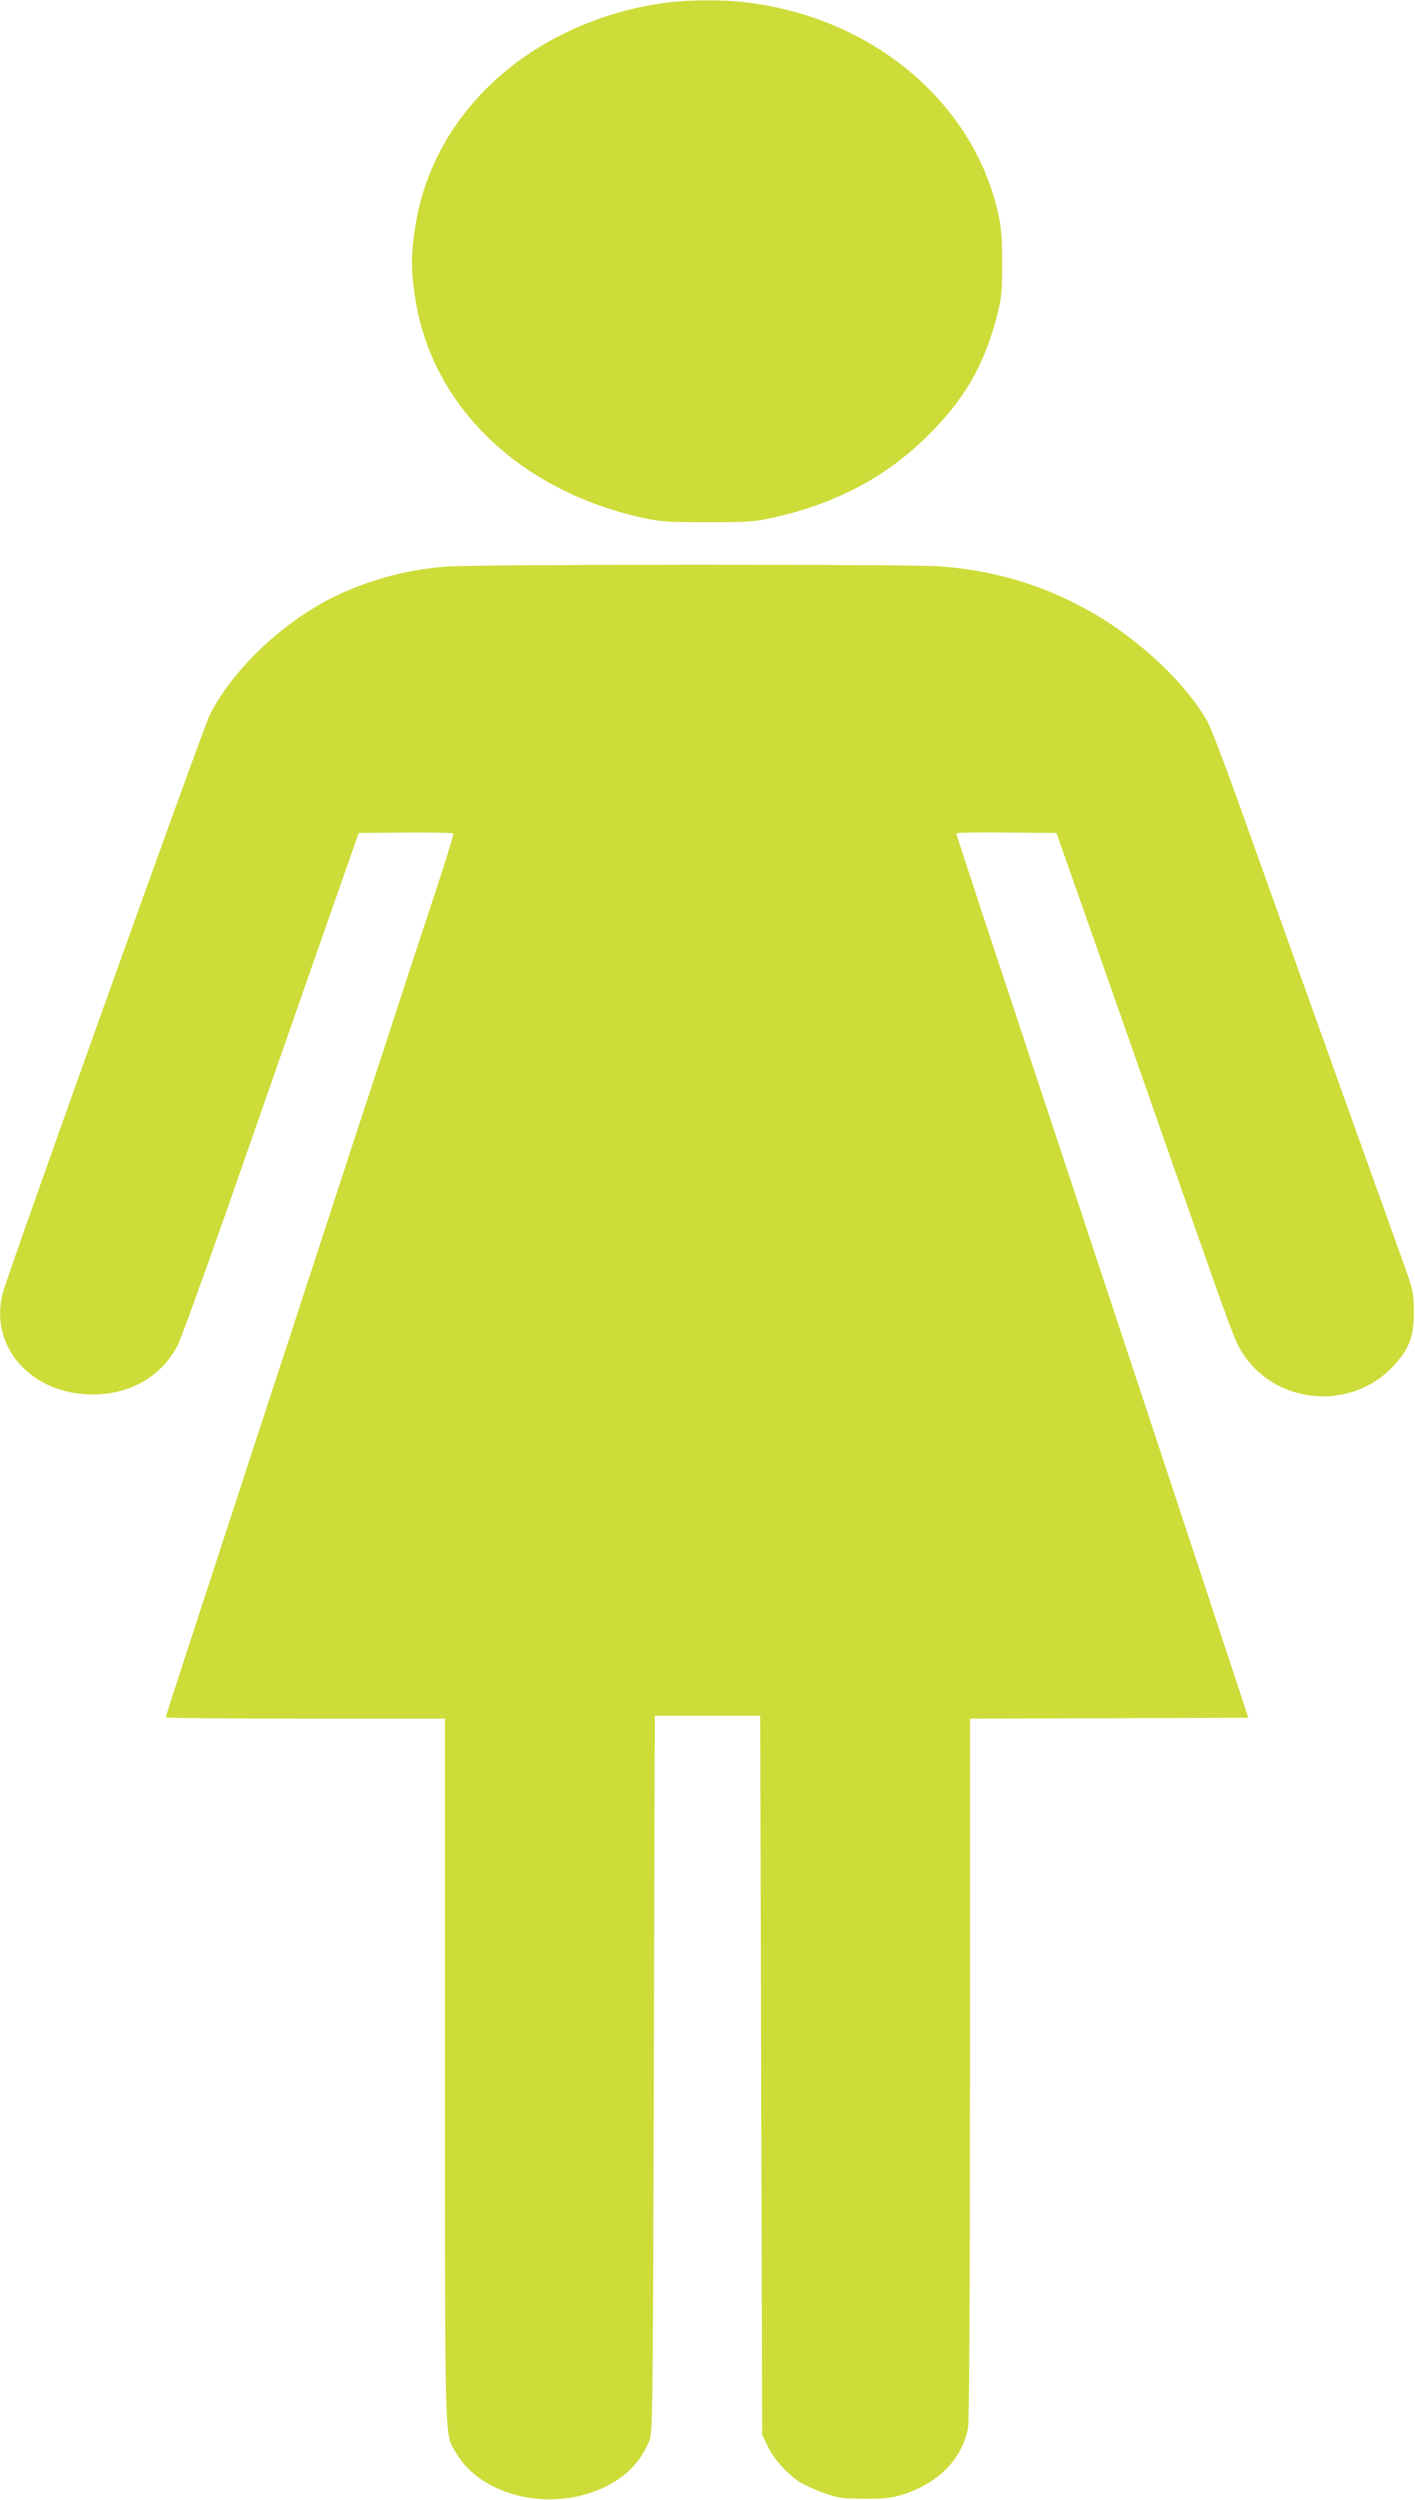
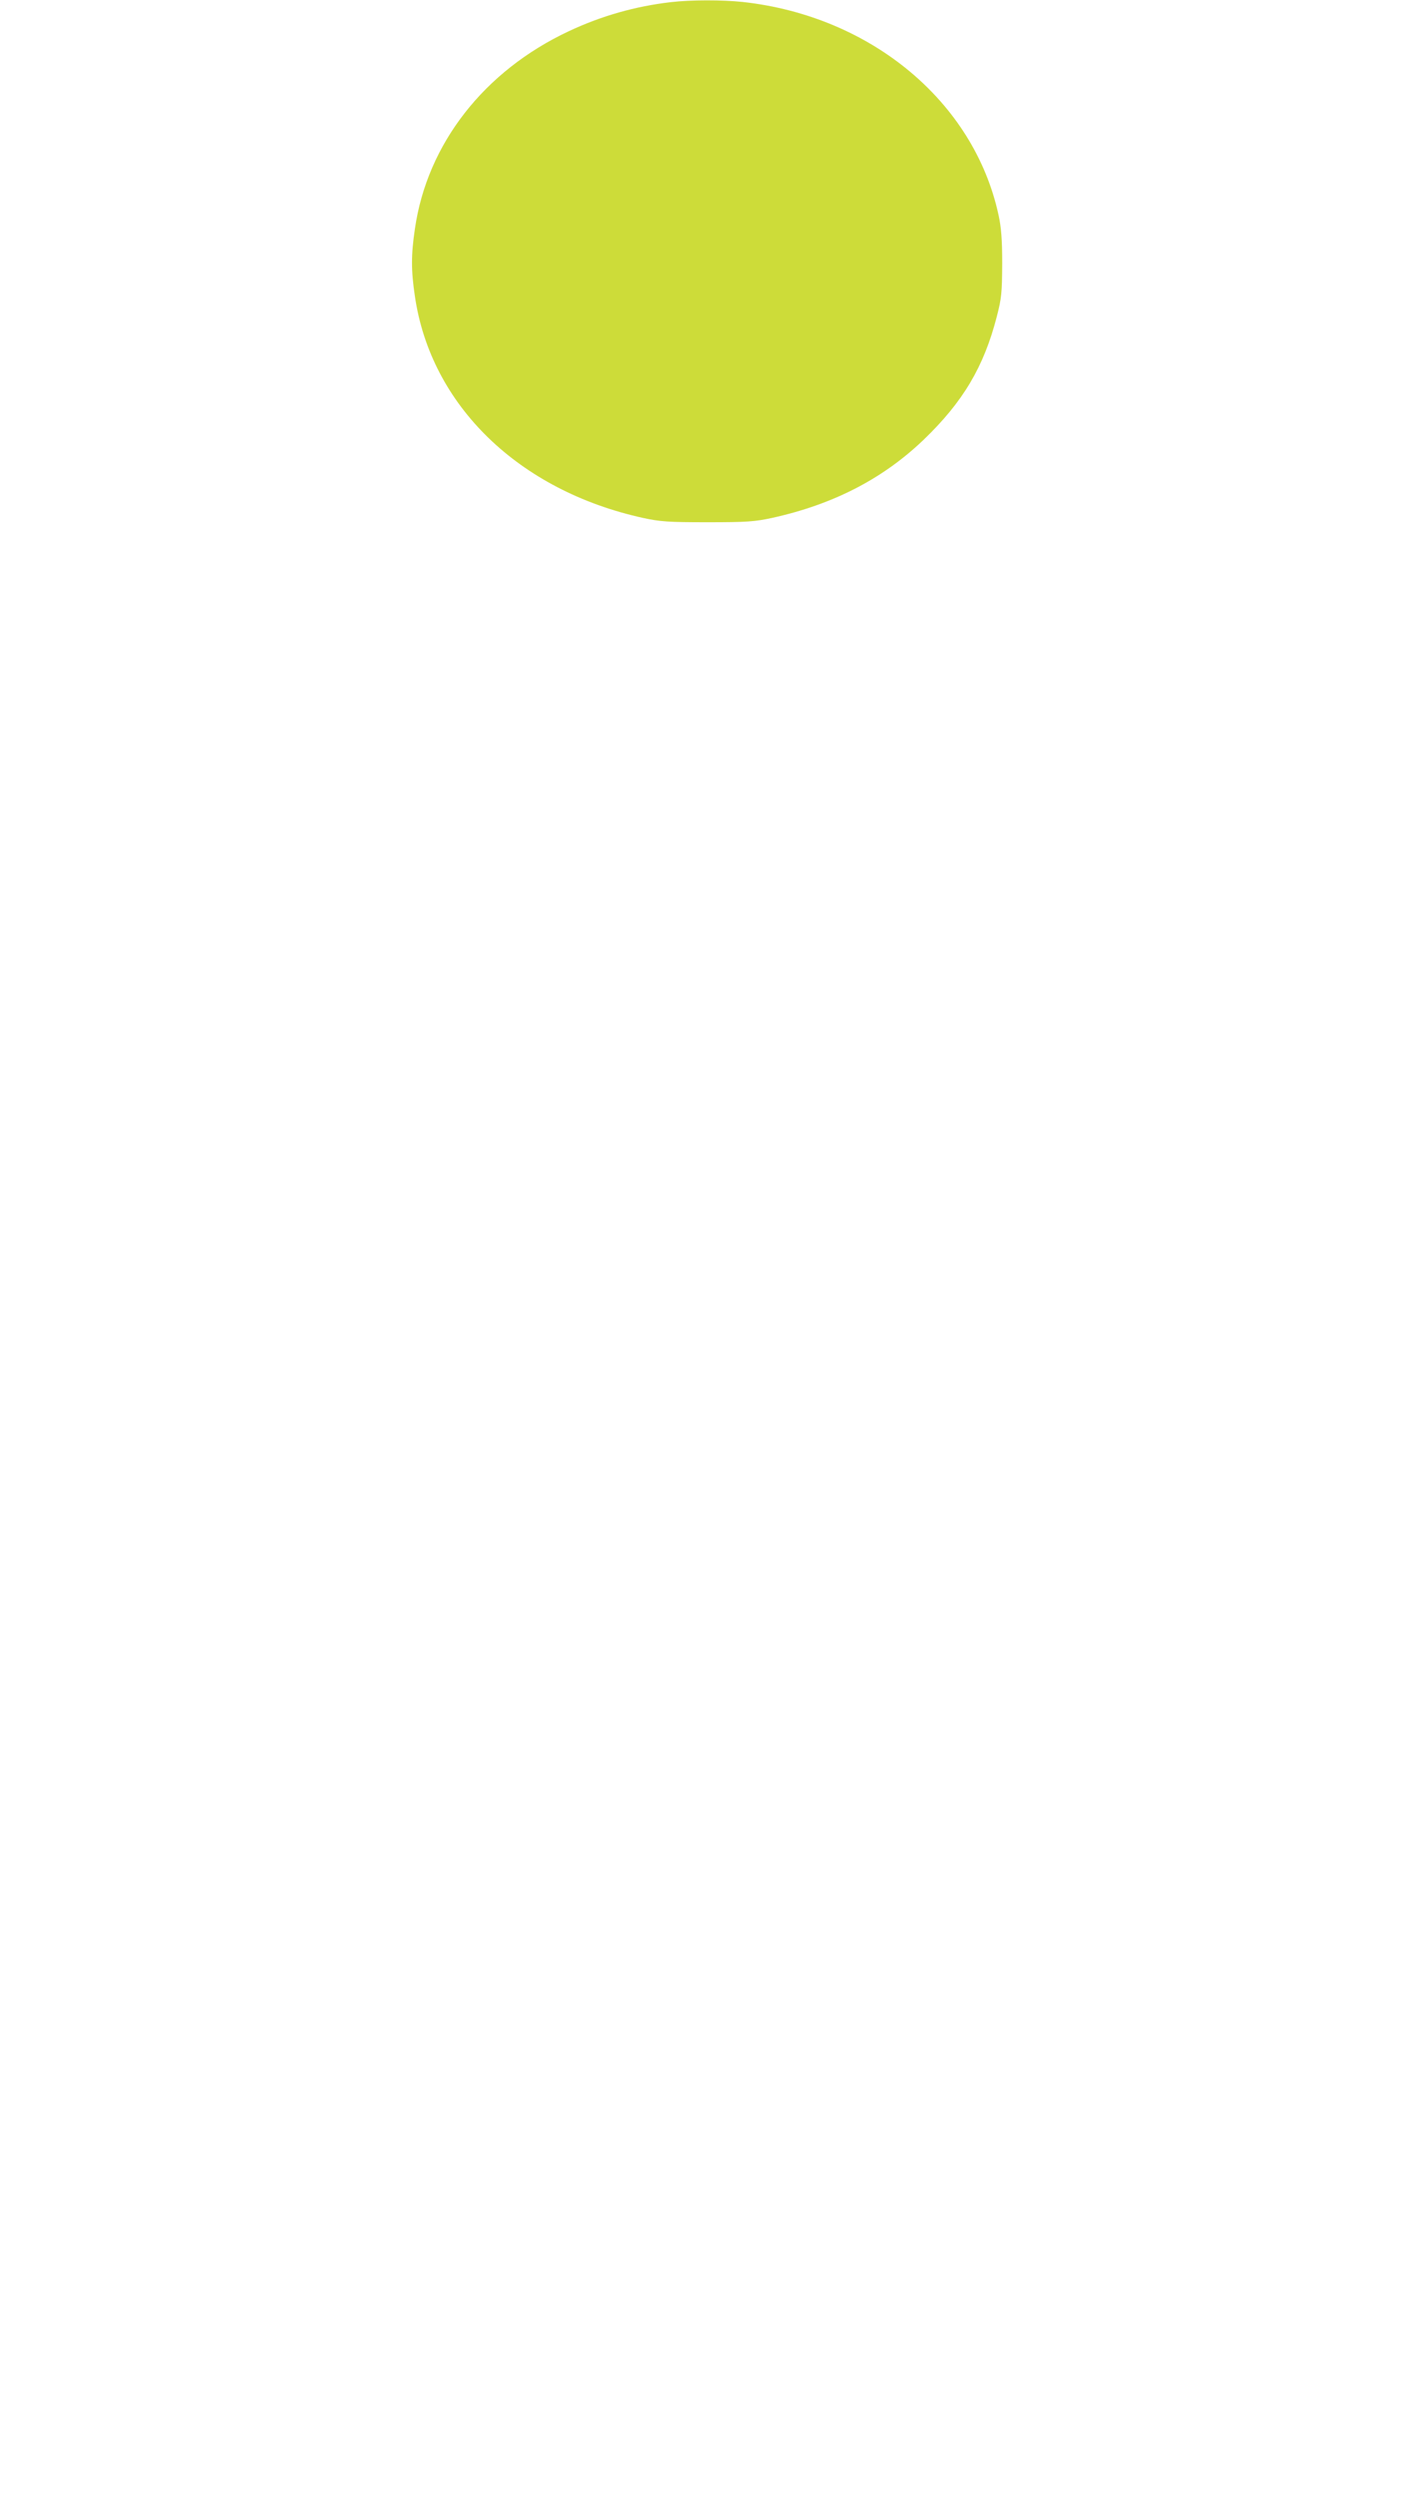
<svg xmlns="http://www.w3.org/2000/svg" version="1.0" width="725pt" height="1280pt" viewBox="0 0 725 1280" preserveAspectRatio="xMidYMid meet">
  <g transform="translate(0,1280) scale(0.1,-0.1)" fill="#cddc39" stroke="none">
    <path d="M3437 12789 c-181 -21 -355 -70 -523 -149 -433 -203 -725 -576 -788 -1011 -20 -134 -20 -214 0 -347 82 -558 532 -994 1169 -1134 87 -19 130 -22 330 -22 200 0 243 3 330 22 314 69 568 200 777 400 202 194 309 374 375 630 25 96 27 124 28 272 0 124 -5 186 -19 250 -126 579 -653 1018 -1311 1090 -103 11 -268 11 -368 -1z" />
-     <path d="M2287 9899 c-185 -15 -340 -53 -509 -124 -288 -122 -573 -380 -703 -635 -36 -71 -1034 -2857 -1061 -2961 -71 -275 146 -519 461 -519 191 0 349 90 433 247 17 32 130 344 253 693 122 349 324 928 449 1285 l228 650 241 2 c132 1 242 -1 244 -5 2 -4 -32 -115 -75 -247 -44 -132 -119 -361 -168 -510 -48 -148 -129 -394 -178 -545 -50 -151 -168 -511 -262 -800 -94 -289 -212 -648 -261 -797 -49 -150 -130 -397 -179 -548 -50 -151 -130 -398 -179 -547 -132 -403 -171 -523 -171 -531 0 -4 322 -7 715 -7 l715 0 0 -1798 c0 -1967 -3 -1859 57 -1962 131 -223 486 -305 758 -176 112 54 184 127 231 236 18 44 19 98 24 1880 l5 1835 270 0 270 0 5 -1840 5 -1840 27 -57 c31 -67 101 -145 166 -187 26 -16 83 -42 127 -57 71 -25 95 -28 205 -28 101 -1 138 3 195 21 183 58 305 182 335 342 6 35 10 676 10 1842 l0 1789 713 2 713 3 -99 300 c-54 165 -336 1018 -627 1895 -707 2134 -770 2325 -770 2333 0 4 115 6 257 4 l256 -2 227 -645 c125 -355 313 -892 419 -1195 256 -728 268 -762 306 -821 170 -267 556 -301 773 -70 83 90 106 149 106 281 -1 89 -5 111 -36 200 -20 55 -99 276 -176 490 -77 215 -240 669 -362 1010 -122 341 -273 763 -336 939 -63 175 -128 344 -144 375 -94 175 -312 390 -540 532 -253 157 -527 246 -830 269 -160 12 -2384 11 -2533 -1z" />
  </g>
</svg>